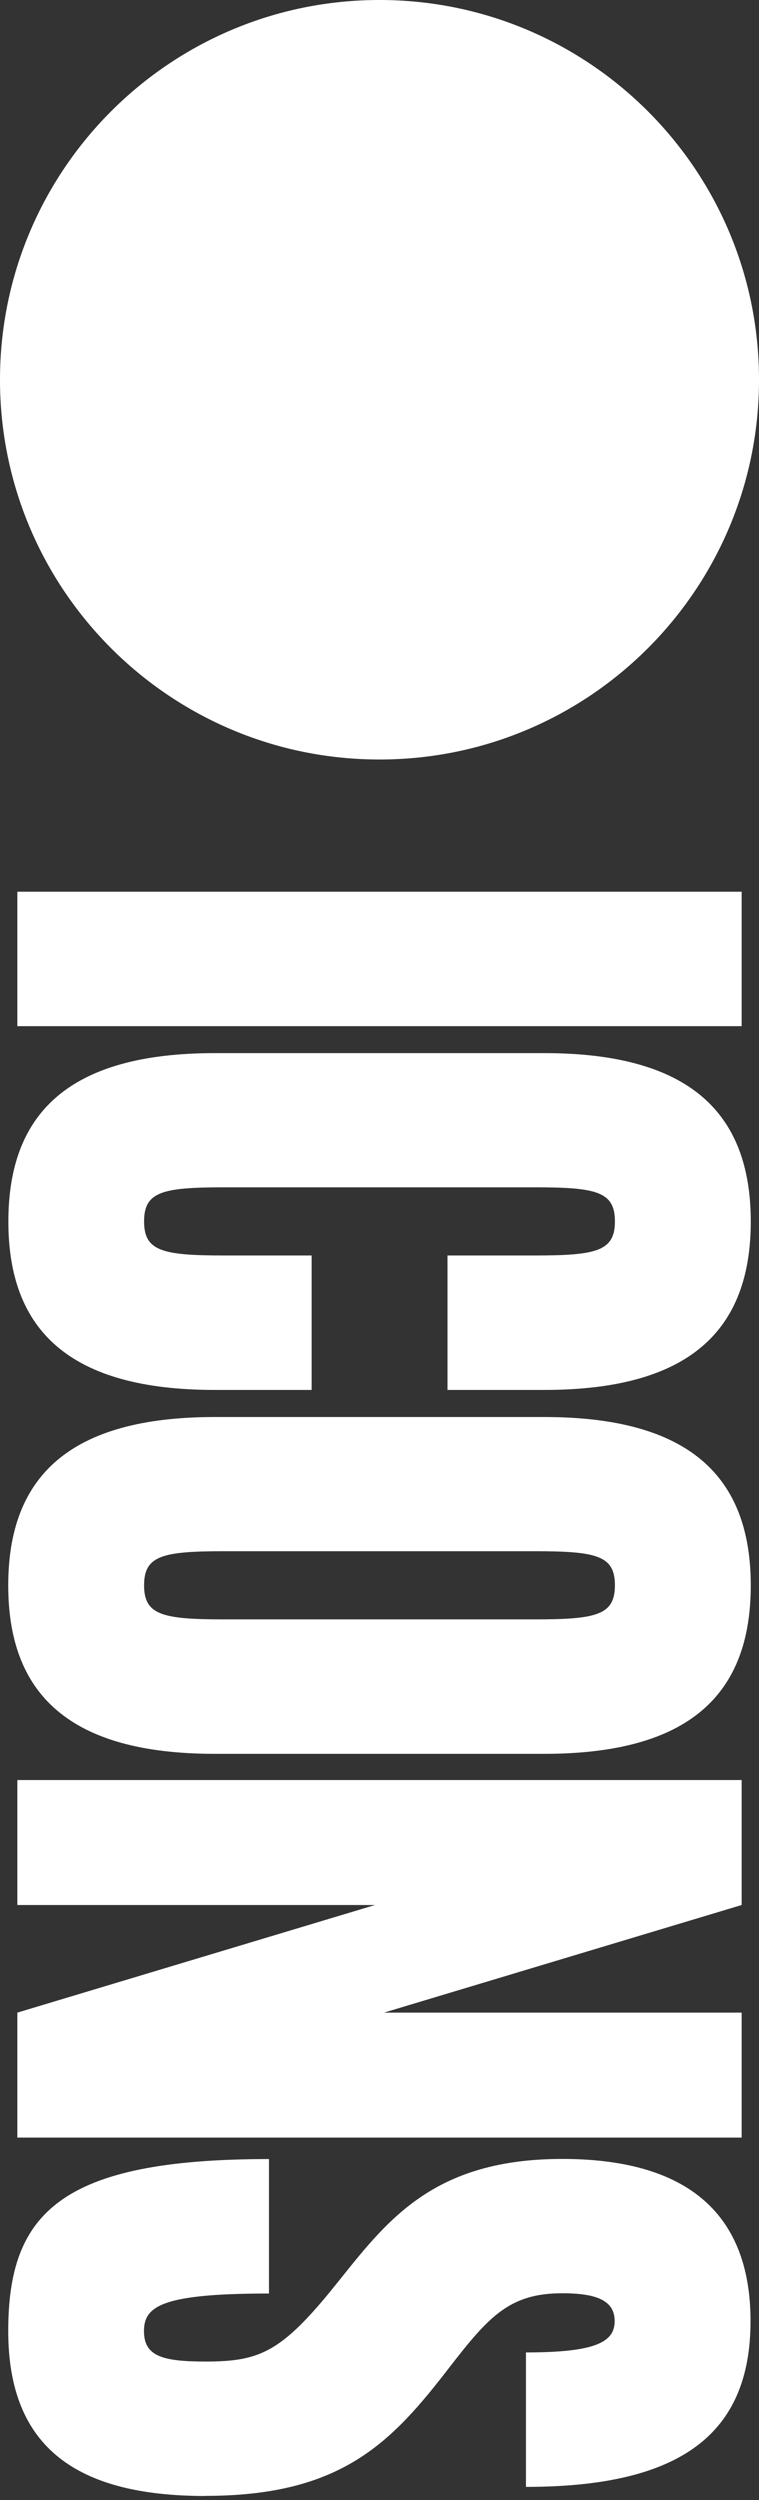
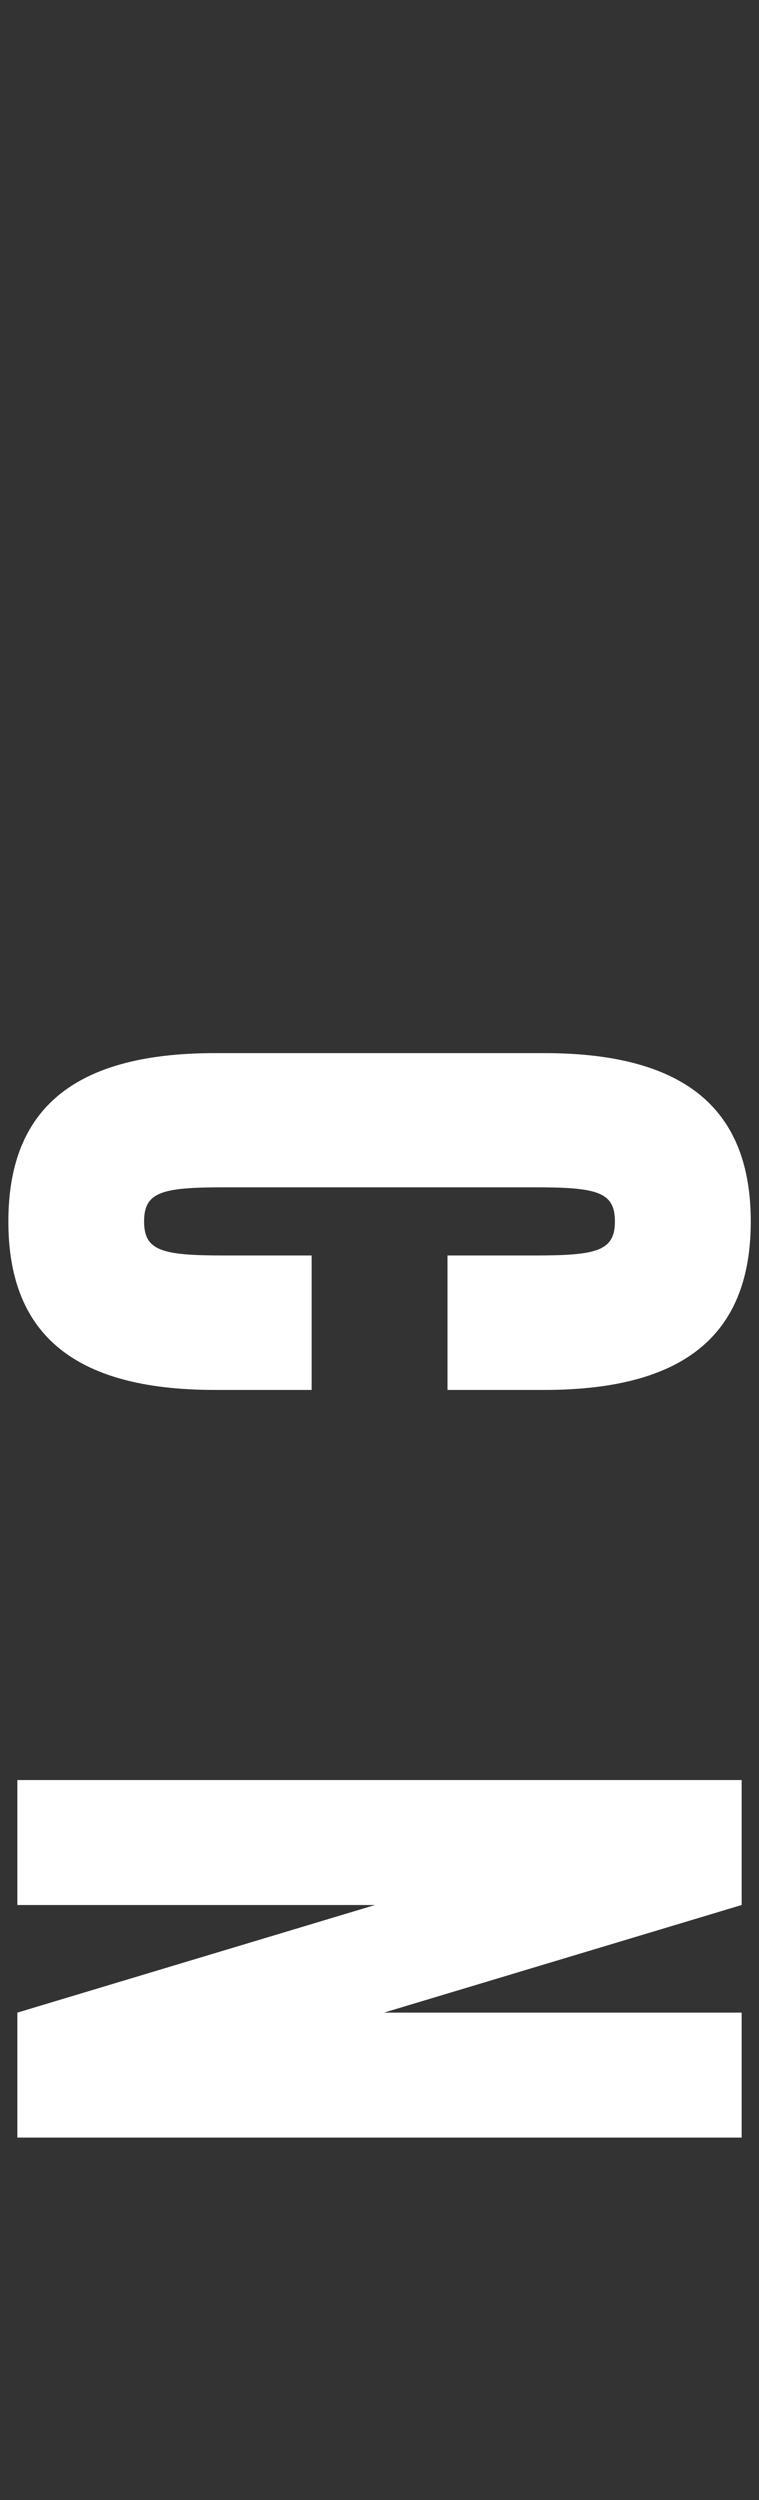
<svg xmlns="http://www.w3.org/2000/svg" width="48" height="158" viewBox="0 0 48 158" fill="none">
  <rect x="0" y="0" width="48" height="158" fill="#333333" stroke="none" />
-   <path d="M48 24C48 37.254 37.254 48 24 48C10.746 48 0 37.254 0 24C0 10.746 10.746 0 24 0C37.254 0 48 10.746 48 24Z" fill="white" style="fill:white;fill-opacity:1;" />
-   <path d="M46.903 56.355H1.097V64.852H46.903V56.355Z" fill="white" style="fill:white;fill-opacity:1;" />
  <path d="M33.846 79.345C37.736 79.345 38.888 79.061 38.888 77.191C38.888 75.322 37.744 75.037 33.846 75.037H14.154C10.256 75.037 9.112 75.322 9.112 77.191C9.112 79.061 10.256 79.345 14.154 79.345H19.708V87.842H13.578C4.363 87.842 0.529 84.047 0.529 77.199C0.529 70.351 4.363 66.556 13.578 66.556H34.422C43.637 66.556 47.479 70.351 47.479 77.199C47.479 84.047 43.645 87.842 34.422 87.842H28.3V79.345H33.854H33.846Z" fill="white" style="fill:white;fill-opacity:1;" />
-   <path d="M33.846 102.343C37.736 102.343 38.888 102.059 38.888 100.189C38.888 98.32 37.744 98.035 33.846 98.035H14.154C10.264 98.035 9.112 98.32 9.112 100.189C9.112 102.059 10.256 102.343 14.154 102.343H33.846ZM34.422 110.84H13.578C4.363 110.84 0.521 107.045 0.521 100.197C0.521 93.349 4.355 89.554 13.578 89.554H34.422C43.637 89.554 47.479 93.349 47.479 100.197C47.479 107.045 43.645 110.84 34.422 110.84Z" fill="white" style="fill:white;fill-opacity:1;" />
  <path d="M46.903 135.093H1.097V127.195L23.716 120.394H1.097V112.497H46.903V120.394L24.284 127.195H46.903V135.093Z" fill="white" style="fill:white;fill-opacity:1;" />
-   <path d="M13.002 157.744C4.931 157.744 0.521 154.746 0.521 147.321C0.521 139.897 3.787 136.45 17.01 136.45V144.947C10.256 144.947 9.105 145.744 9.105 147.321C9.105 148.899 10.248 149.247 13.002 149.247C16.323 149.247 17.696 148.679 20.789 144.939C24.166 140.805 26.911 136.442 35.558 136.442C43.061 136.442 47.464 139.558 47.464 146.69C47.464 153.822 43.053 157.168 33.262 157.168V148.671C37.728 148.671 38.872 147.992 38.872 146.69C38.872 145.389 37.728 144.931 35.55 144.931C32.229 144.931 30.911 146.406 28.45 149.578C24.789 154.335 21.633 157.736 12.994 157.736" fill="white" style="fill:white;fill-opacity:1;" />
</svg>